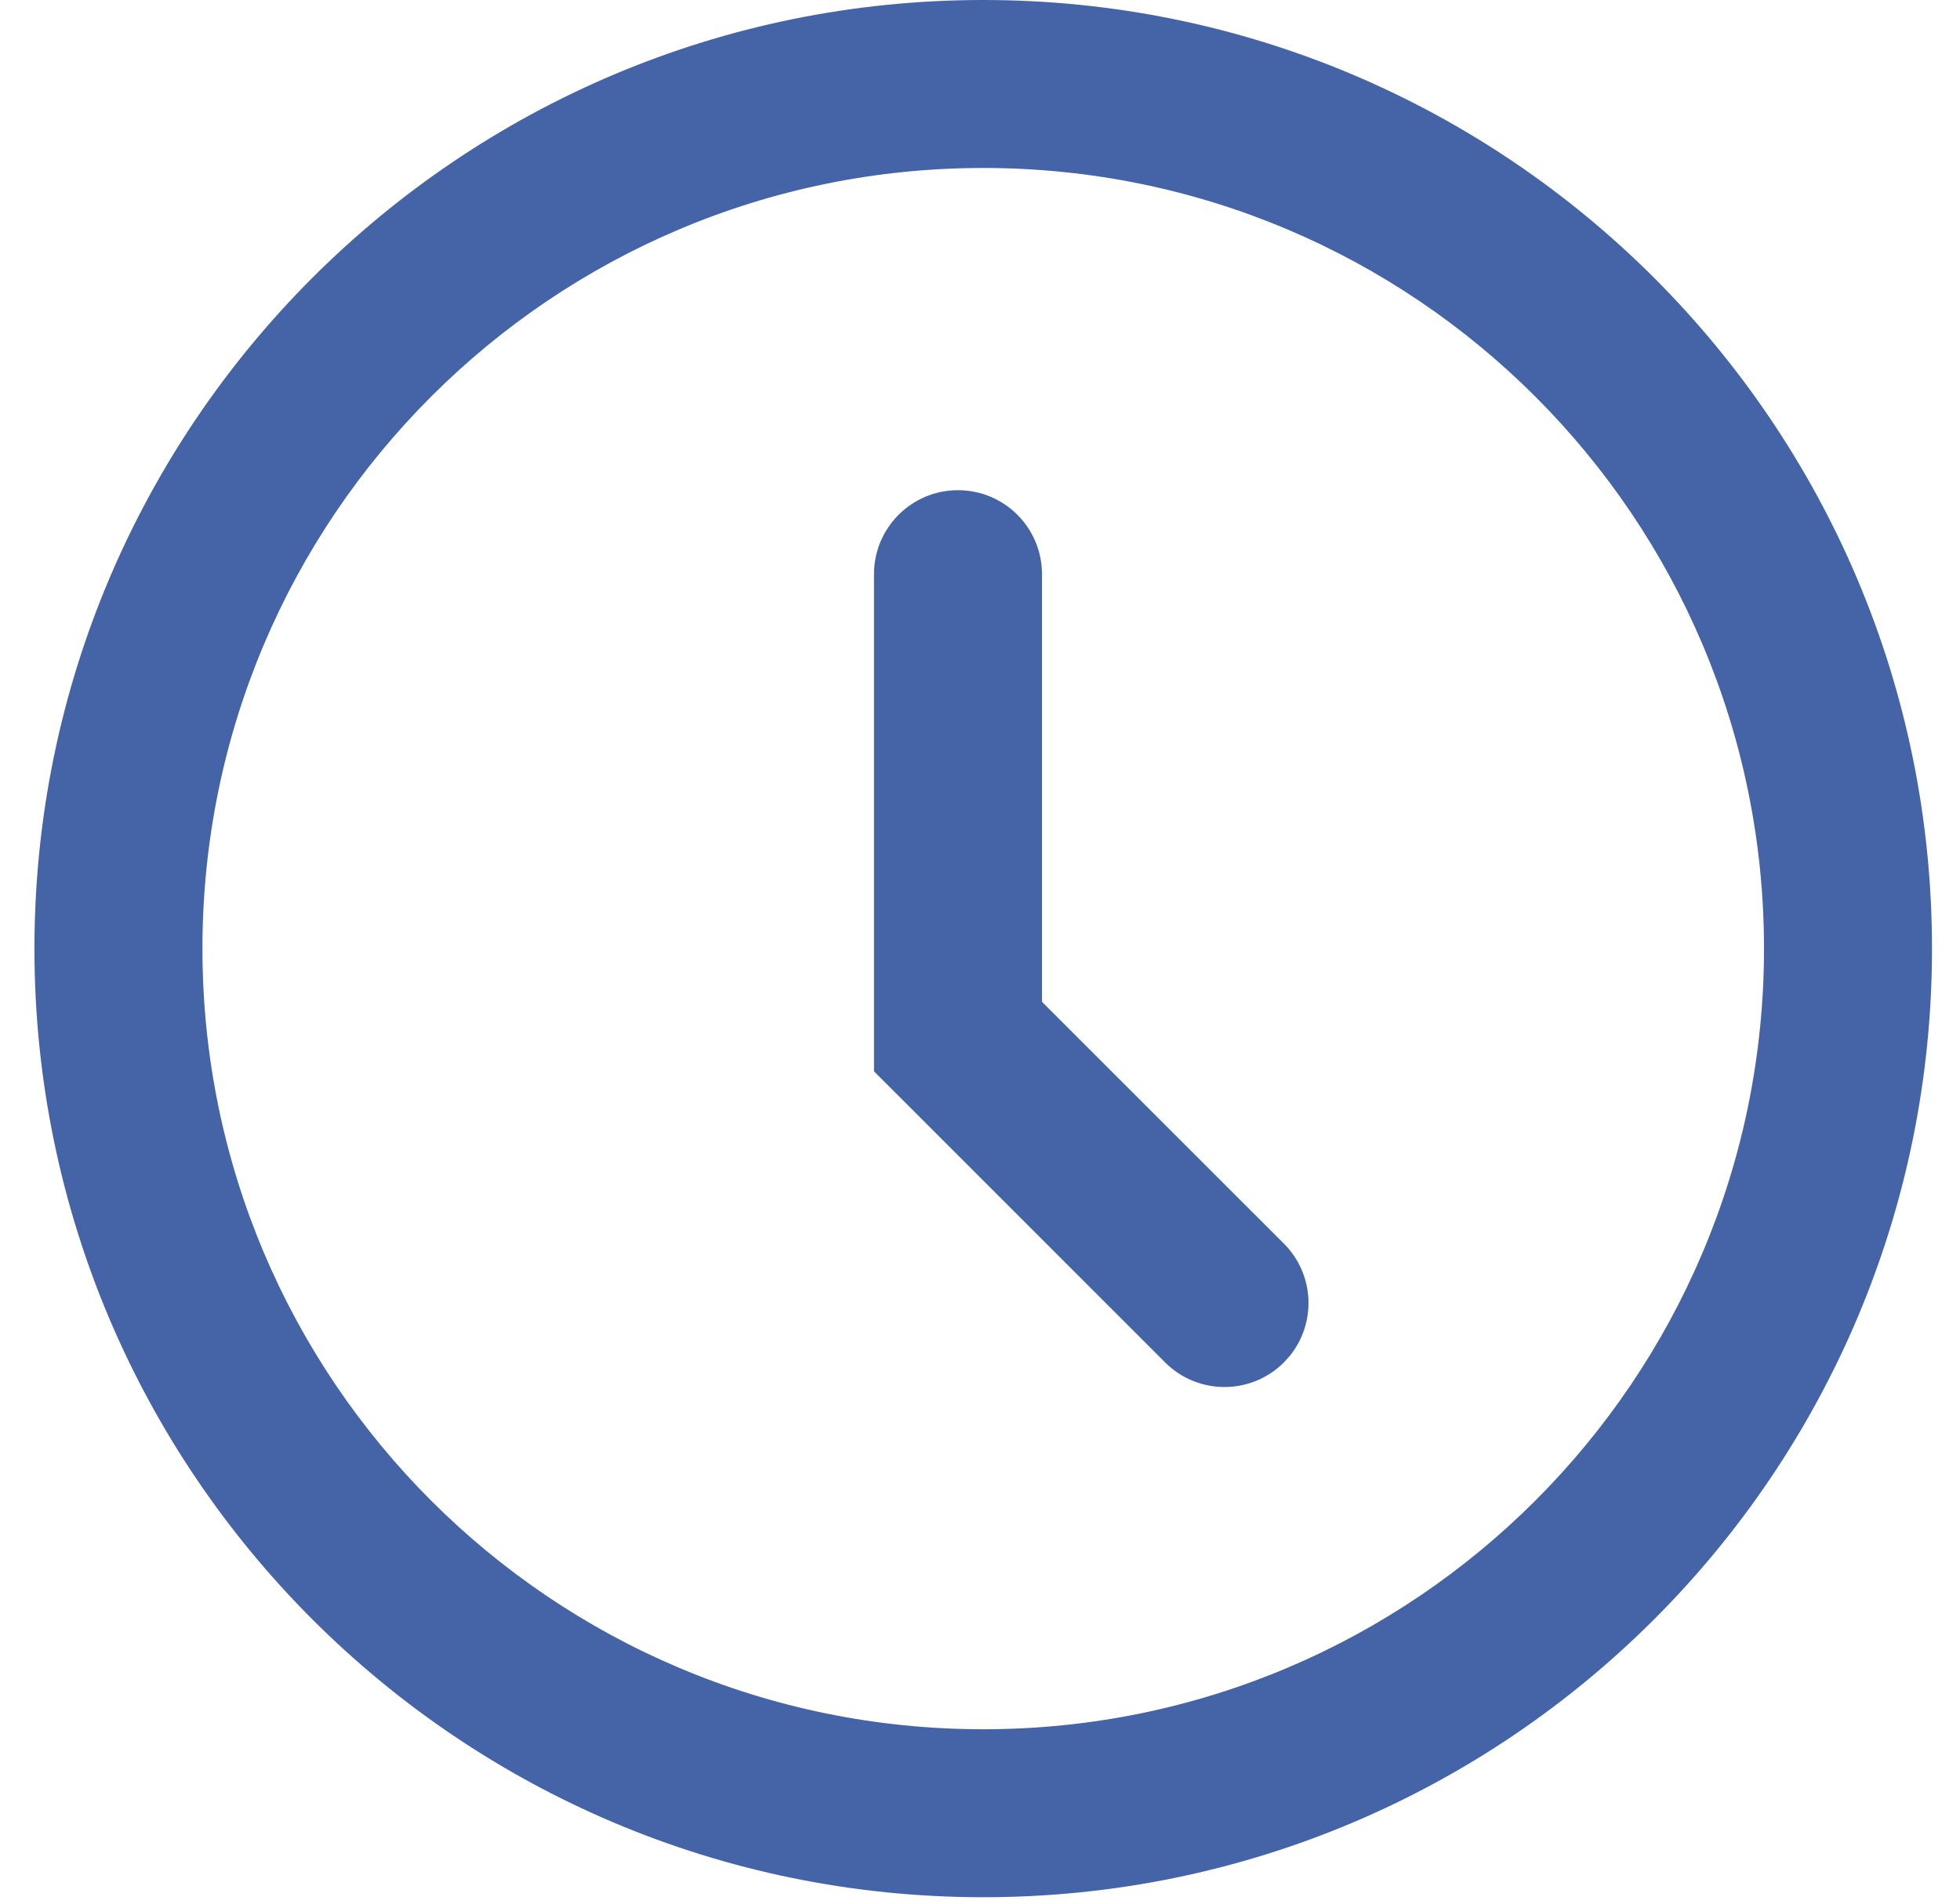
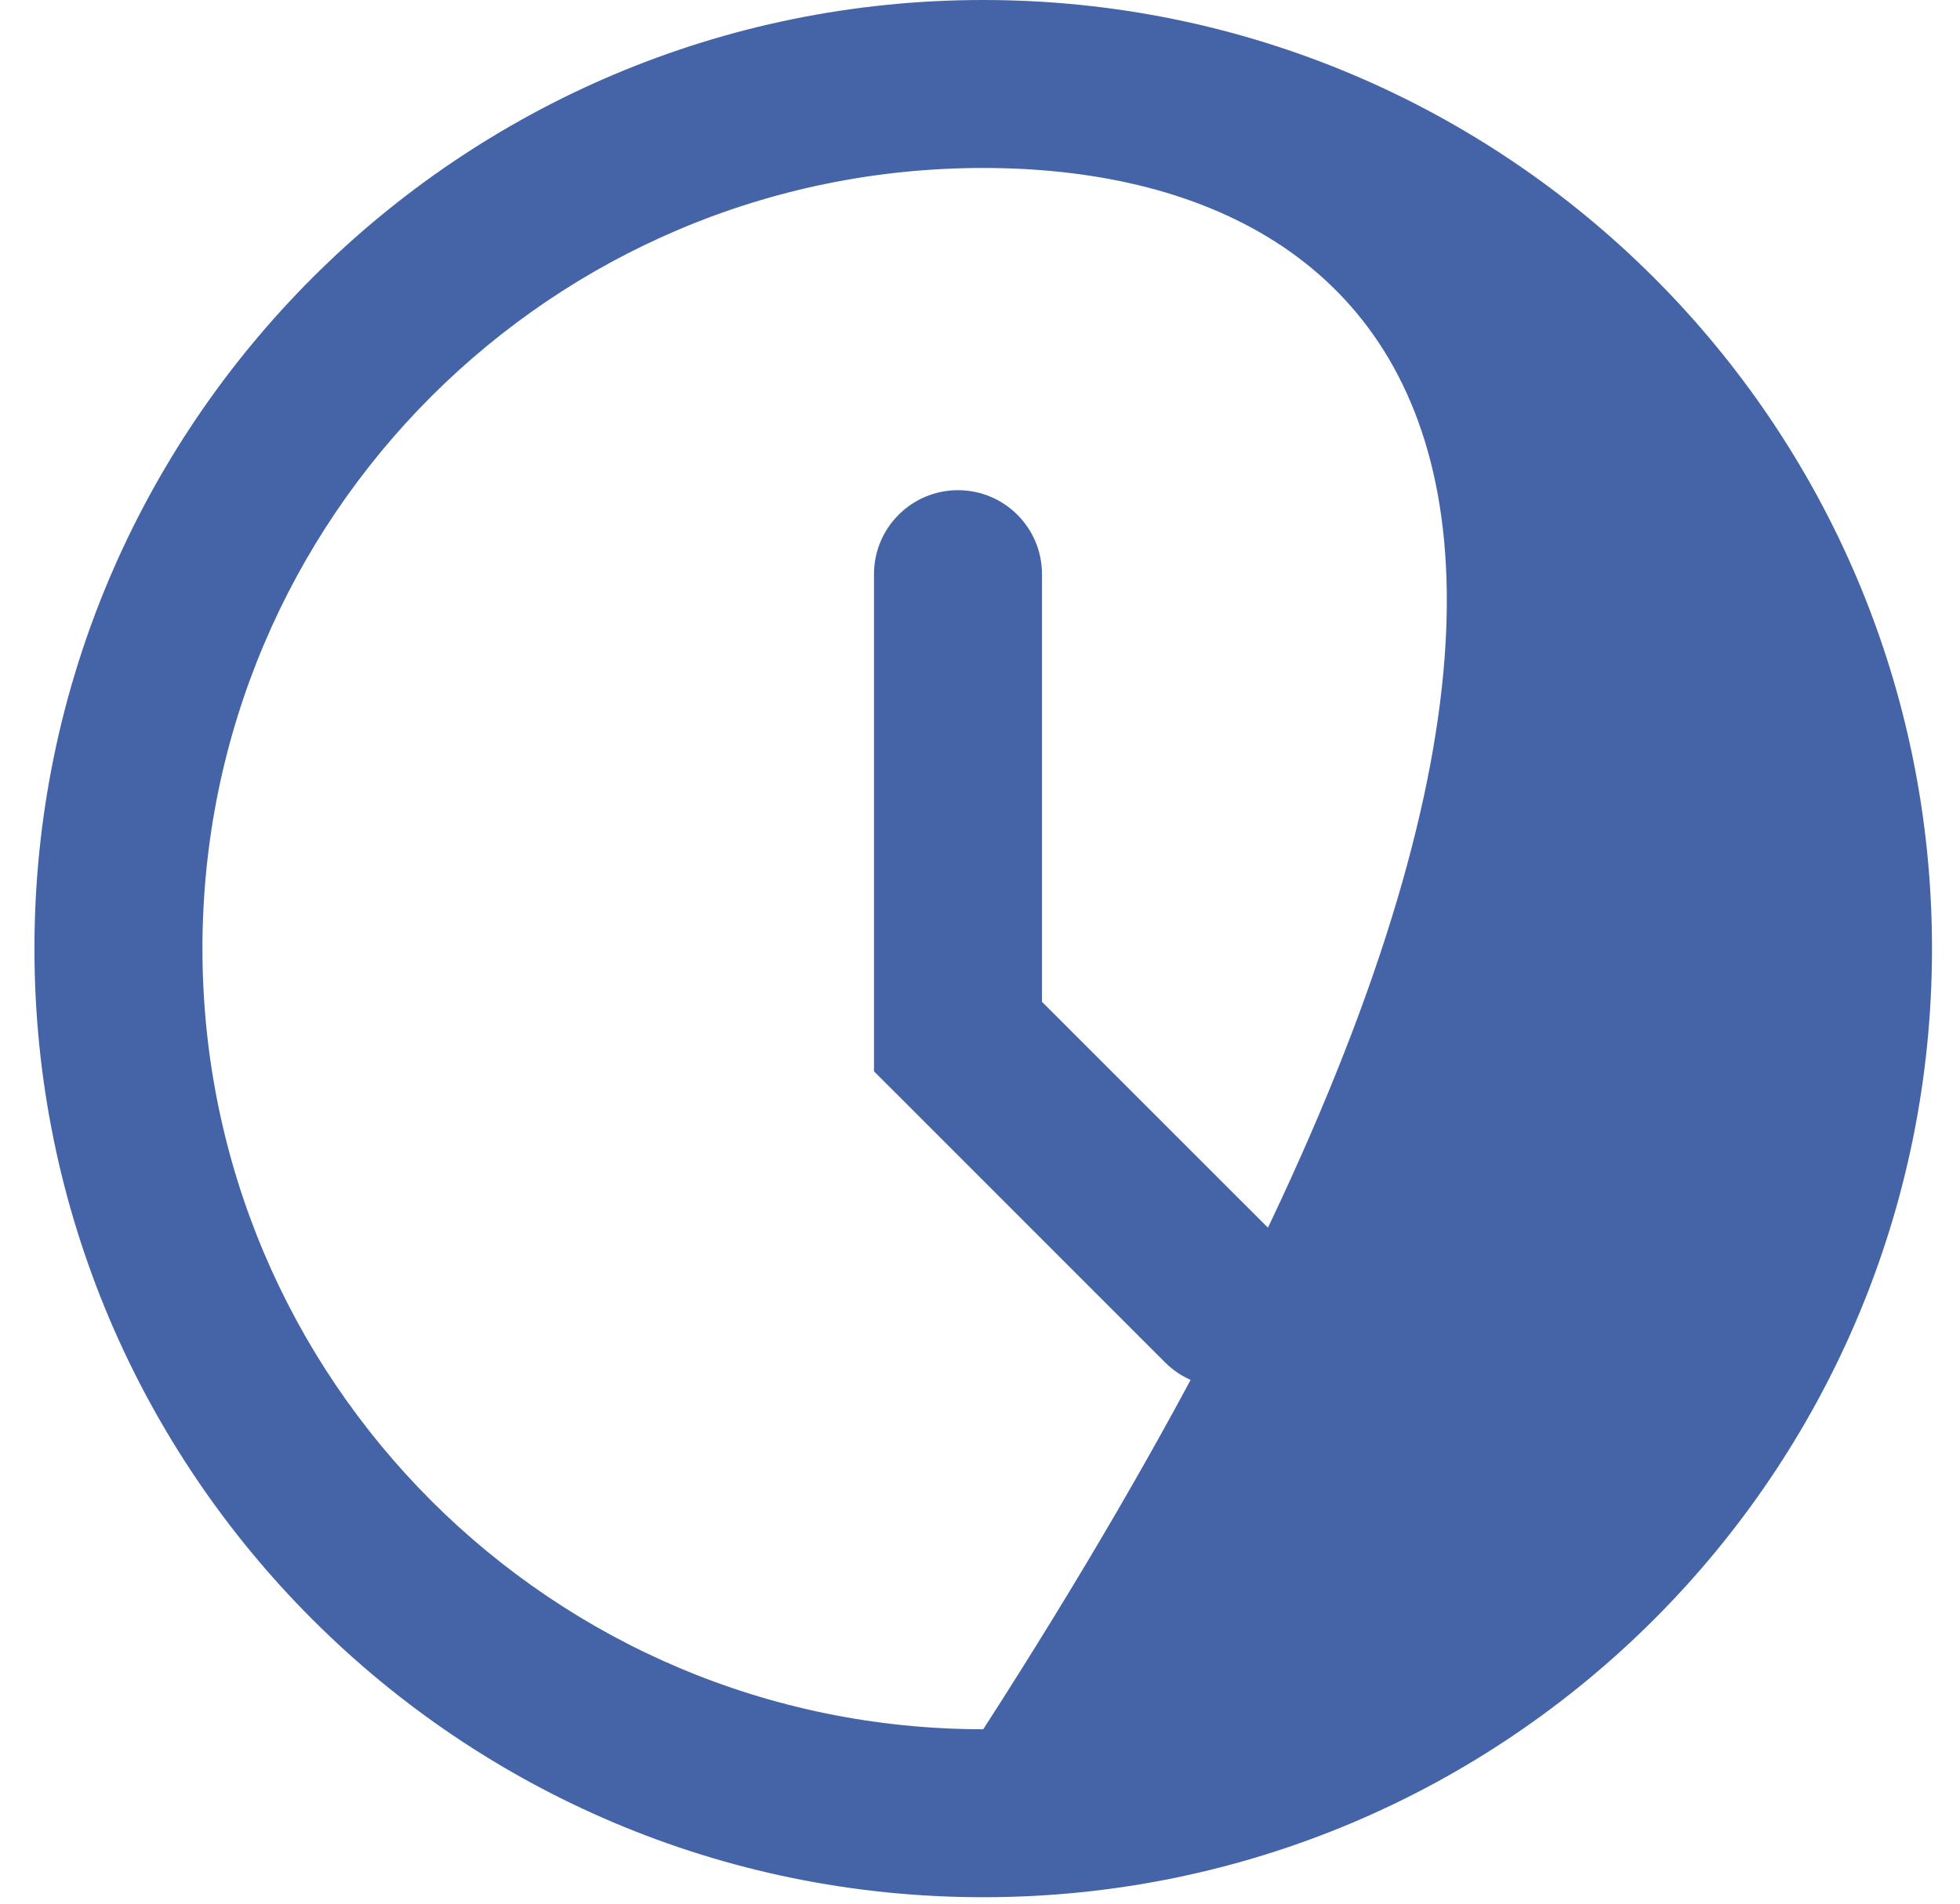
<svg xmlns="http://www.w3.org/2000/svg" width="35px" height="34px" viewBox="0 0 35 34" version="1.1">
  <title>Combined Shape</title>
  <g id="Page-1" stroke="none" stroke-width="1" fill="none" fill-rule="evenodd">
-     <path d="M17.558,0 C26.915,0 34.5,7.585 34.5,16.942 C34.5,26.299 26.915,33.885 17.558,33.885 C8.201,33.885 0.615,26.299 0.615,16.942 C0.615,7.585 8.201,0 17.558,0 Z M17.558,3 C9.857,3 3.615,9.242 3.615,16.942 C3.615,24.643 9.857,30.885 17.558,30.885 C25.258,30.885 31.5,24.643 31.5,16.942 C31.5,9.242 25.258,3 17.558,3 Z M17.107,8.755 C17.936,8.755 18.607,9.426 18.607,10.255 L18.607,17.893 L22.927,22.212 C23.476,22.761 23.51,23.63 23.03,24.219 L22.927,24.333 C22.341,24.919 21.391,24.919 20.805,24.333 L16.047,19.574 L15.607,19.135 L15.607,10.255 C15.607,9.426 16.279,8.755 17.107,8.755 Z" id="Combined-Shape" fill="#4564A8" fill-rule="nonzero" />
+     <path d="M17.558,0 C26.915,0 34.5,7.585 34.5,16.942 C34.5,26.299 26.915,33.885 17.558,33.885 C8.201,33.885 0.615,26.299 0.615,16.942 C0.615,7.585 8.201,0 17.558,0 Z M17.558,3 C9.857,3 3.615,9.242 3.615,16.942 C3.615,24.643 9.857,30.885 17.558,30.885 C31.5,9.242 25.258,3 17.558,3 Z M17.107,8.755 C17.936,8.755 18.607,9.426 18.607,10.255 L18.607,17.893 L22.927,22.212 C23.476,22.761 23.51,23.63 23.03,24.219 L22.927,24.333 C22.341,24.919 21.391,24.919 20.805,24.333 L16.047,19.574 L15.607,19.135 L15.607,10.255 C15.607,9.426 16.279,8.755 17.107,8.755 Z" id="Combined-Shape" fill="#4564A8" fill-rule="nonzero" />
  </g>
</svg>